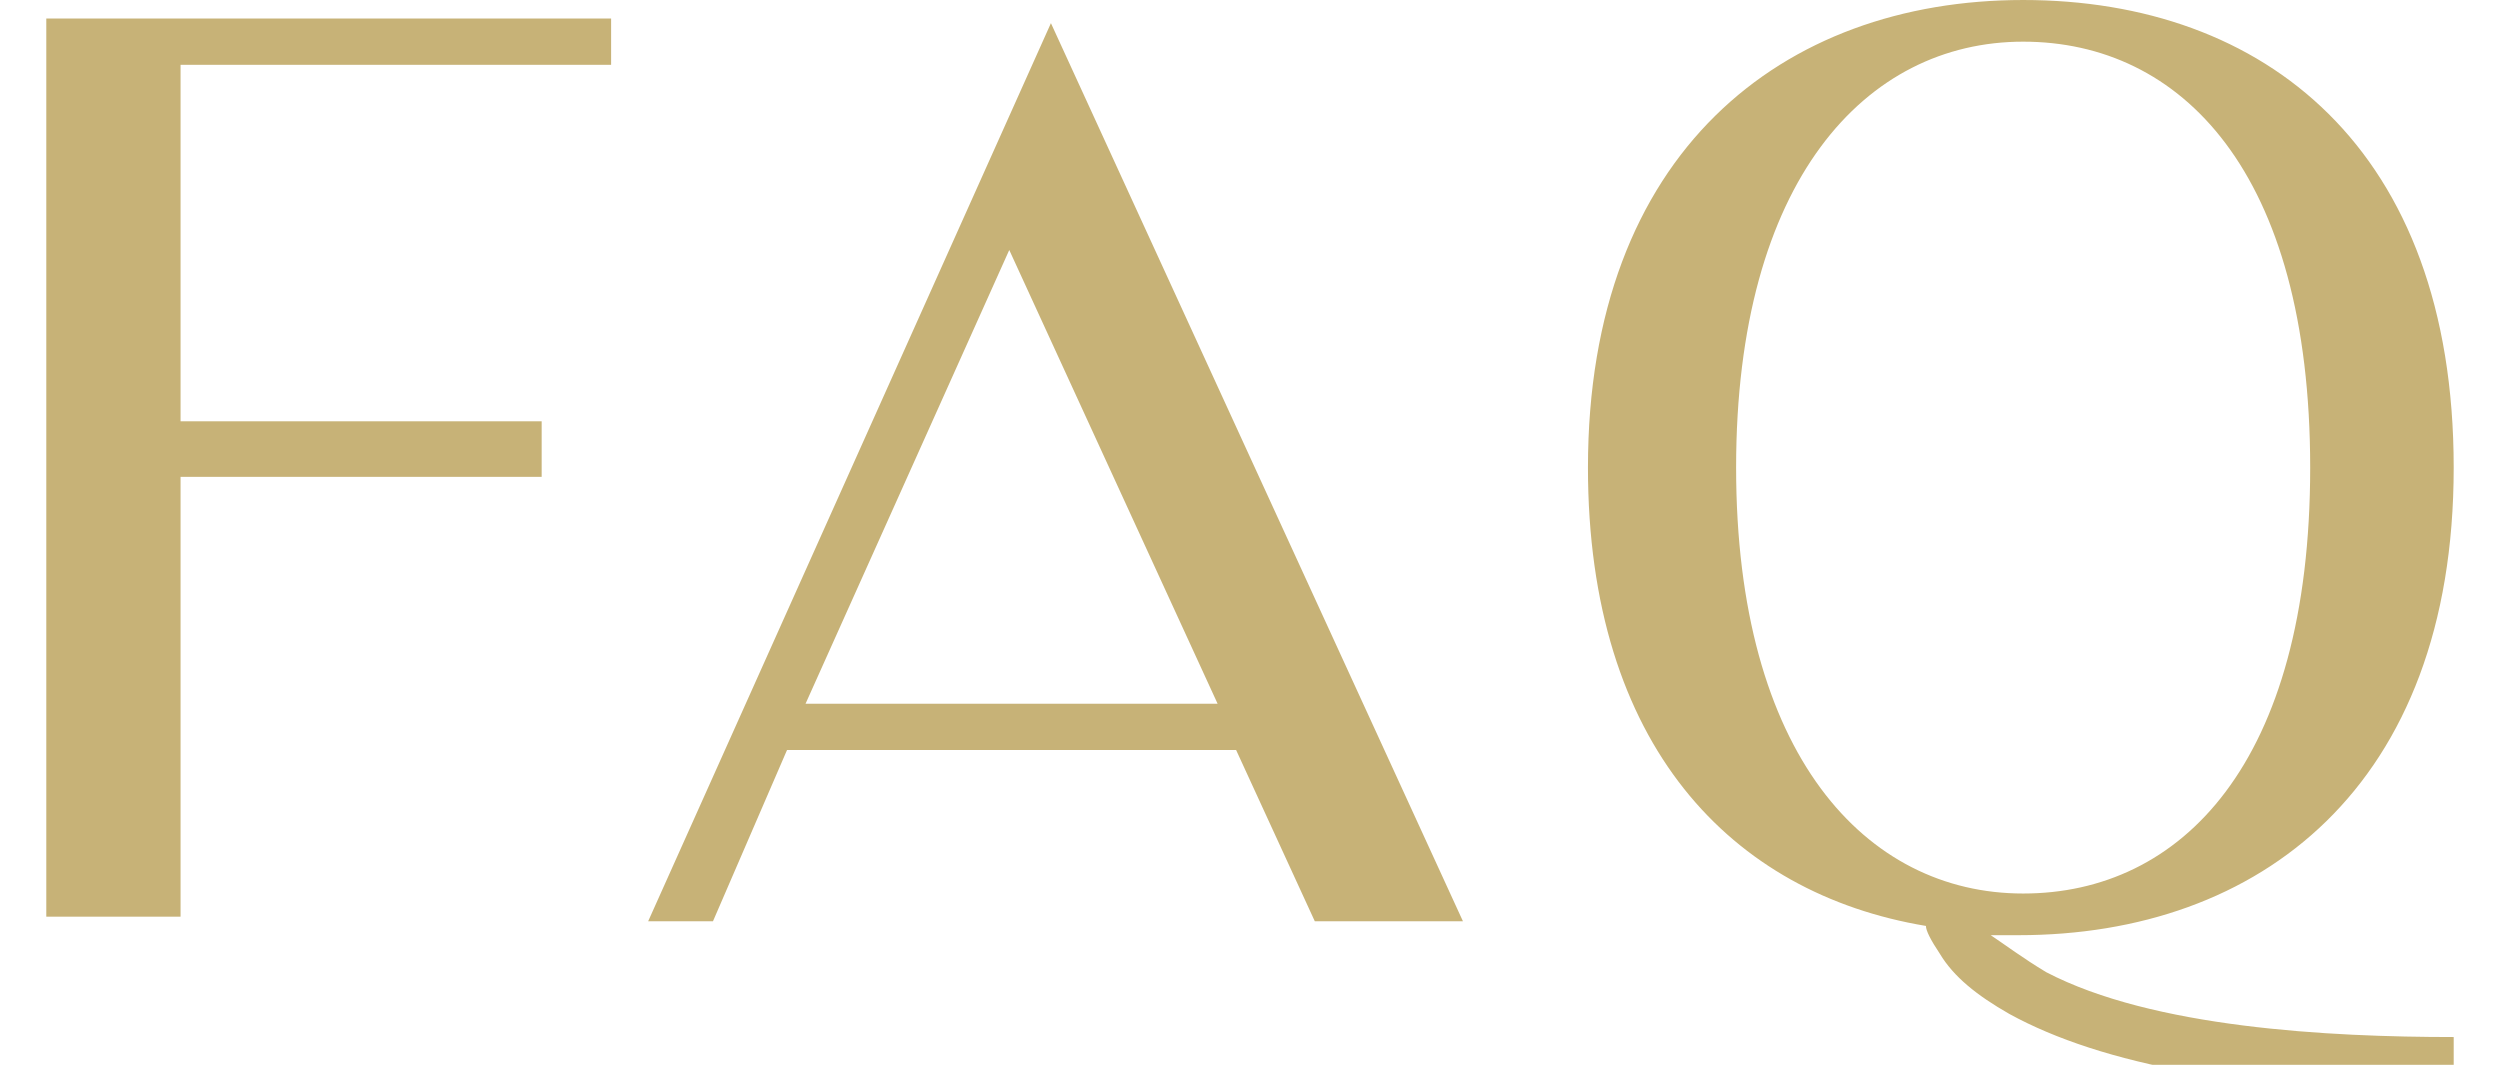
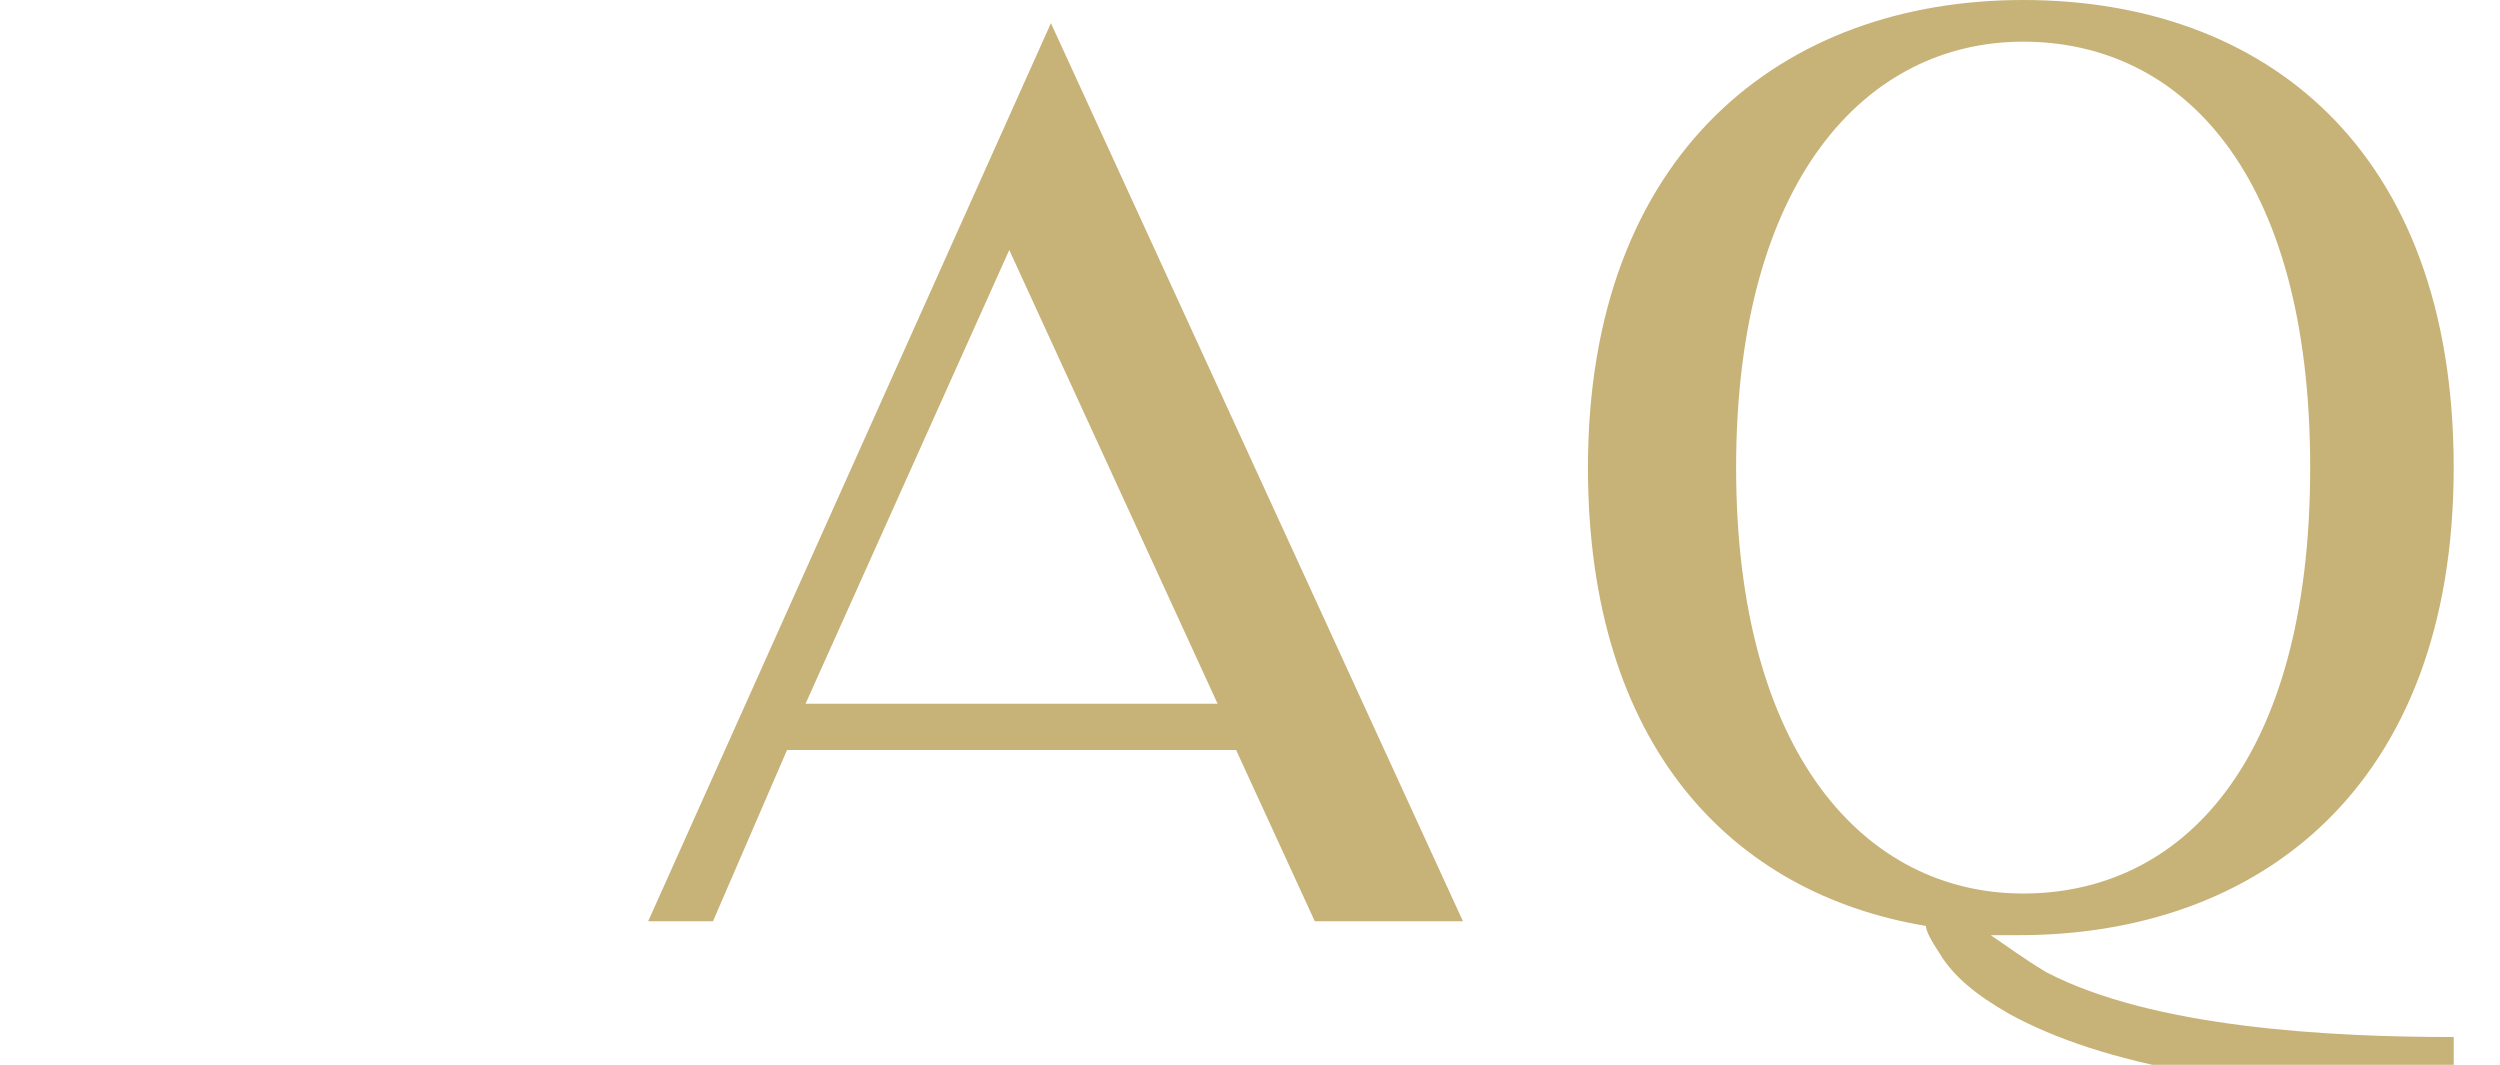
<svg xmlns="http://www.w3.org/2000/svg" id="svg_faq" data-name="svg faq" version="1.1" viewBox="0 0 54 23">
  <defs>
    <style>
      .cls-1 {
        fill: #c7b277;
        stroke-width: 0px;
      }
    </style>
  </defs>
-   <path class="cls-1" d="M3.9,1.4v7.7h7.8v1.2H3.9v9.5H1V.4h12.2v1H3.9Z" />
  <path class="cls-1" d="M14,19.9L22.7.5l8.9,19.4h-3.2l-1.7-3.7h-9.7l-1.6,3.7h-1.4ZM17.4,15.2h8.9l-4.5-9.8-4.4,9.8Z" />
  <path class="cls-1" d="M44.2,21c2.3,1.2,6.1,1.4,8.8,1.4v1.2c-4.4,0-7.6-.6-9.6-1.7-.7-.4-1.2-.8-1.5-1.3-.2-.3-.3-.5-.3-.6-4.2-.7-7.3-3.9-7.3-9.9,0-6.8,4.2-10.1,9.4-10.1s9.3,3.2,9.3,10.1-4.2,10.1-9.4,10.1h-.6c.3.2.7.5,1.2.8ZM43.7,19.3c3.4,0,6.2-2.8,6.2-9.2S47.1.9,43.7.9s-6.2,3-6.2,9.2,2.8,9.2,6.2,9.2Z" />
</svg>